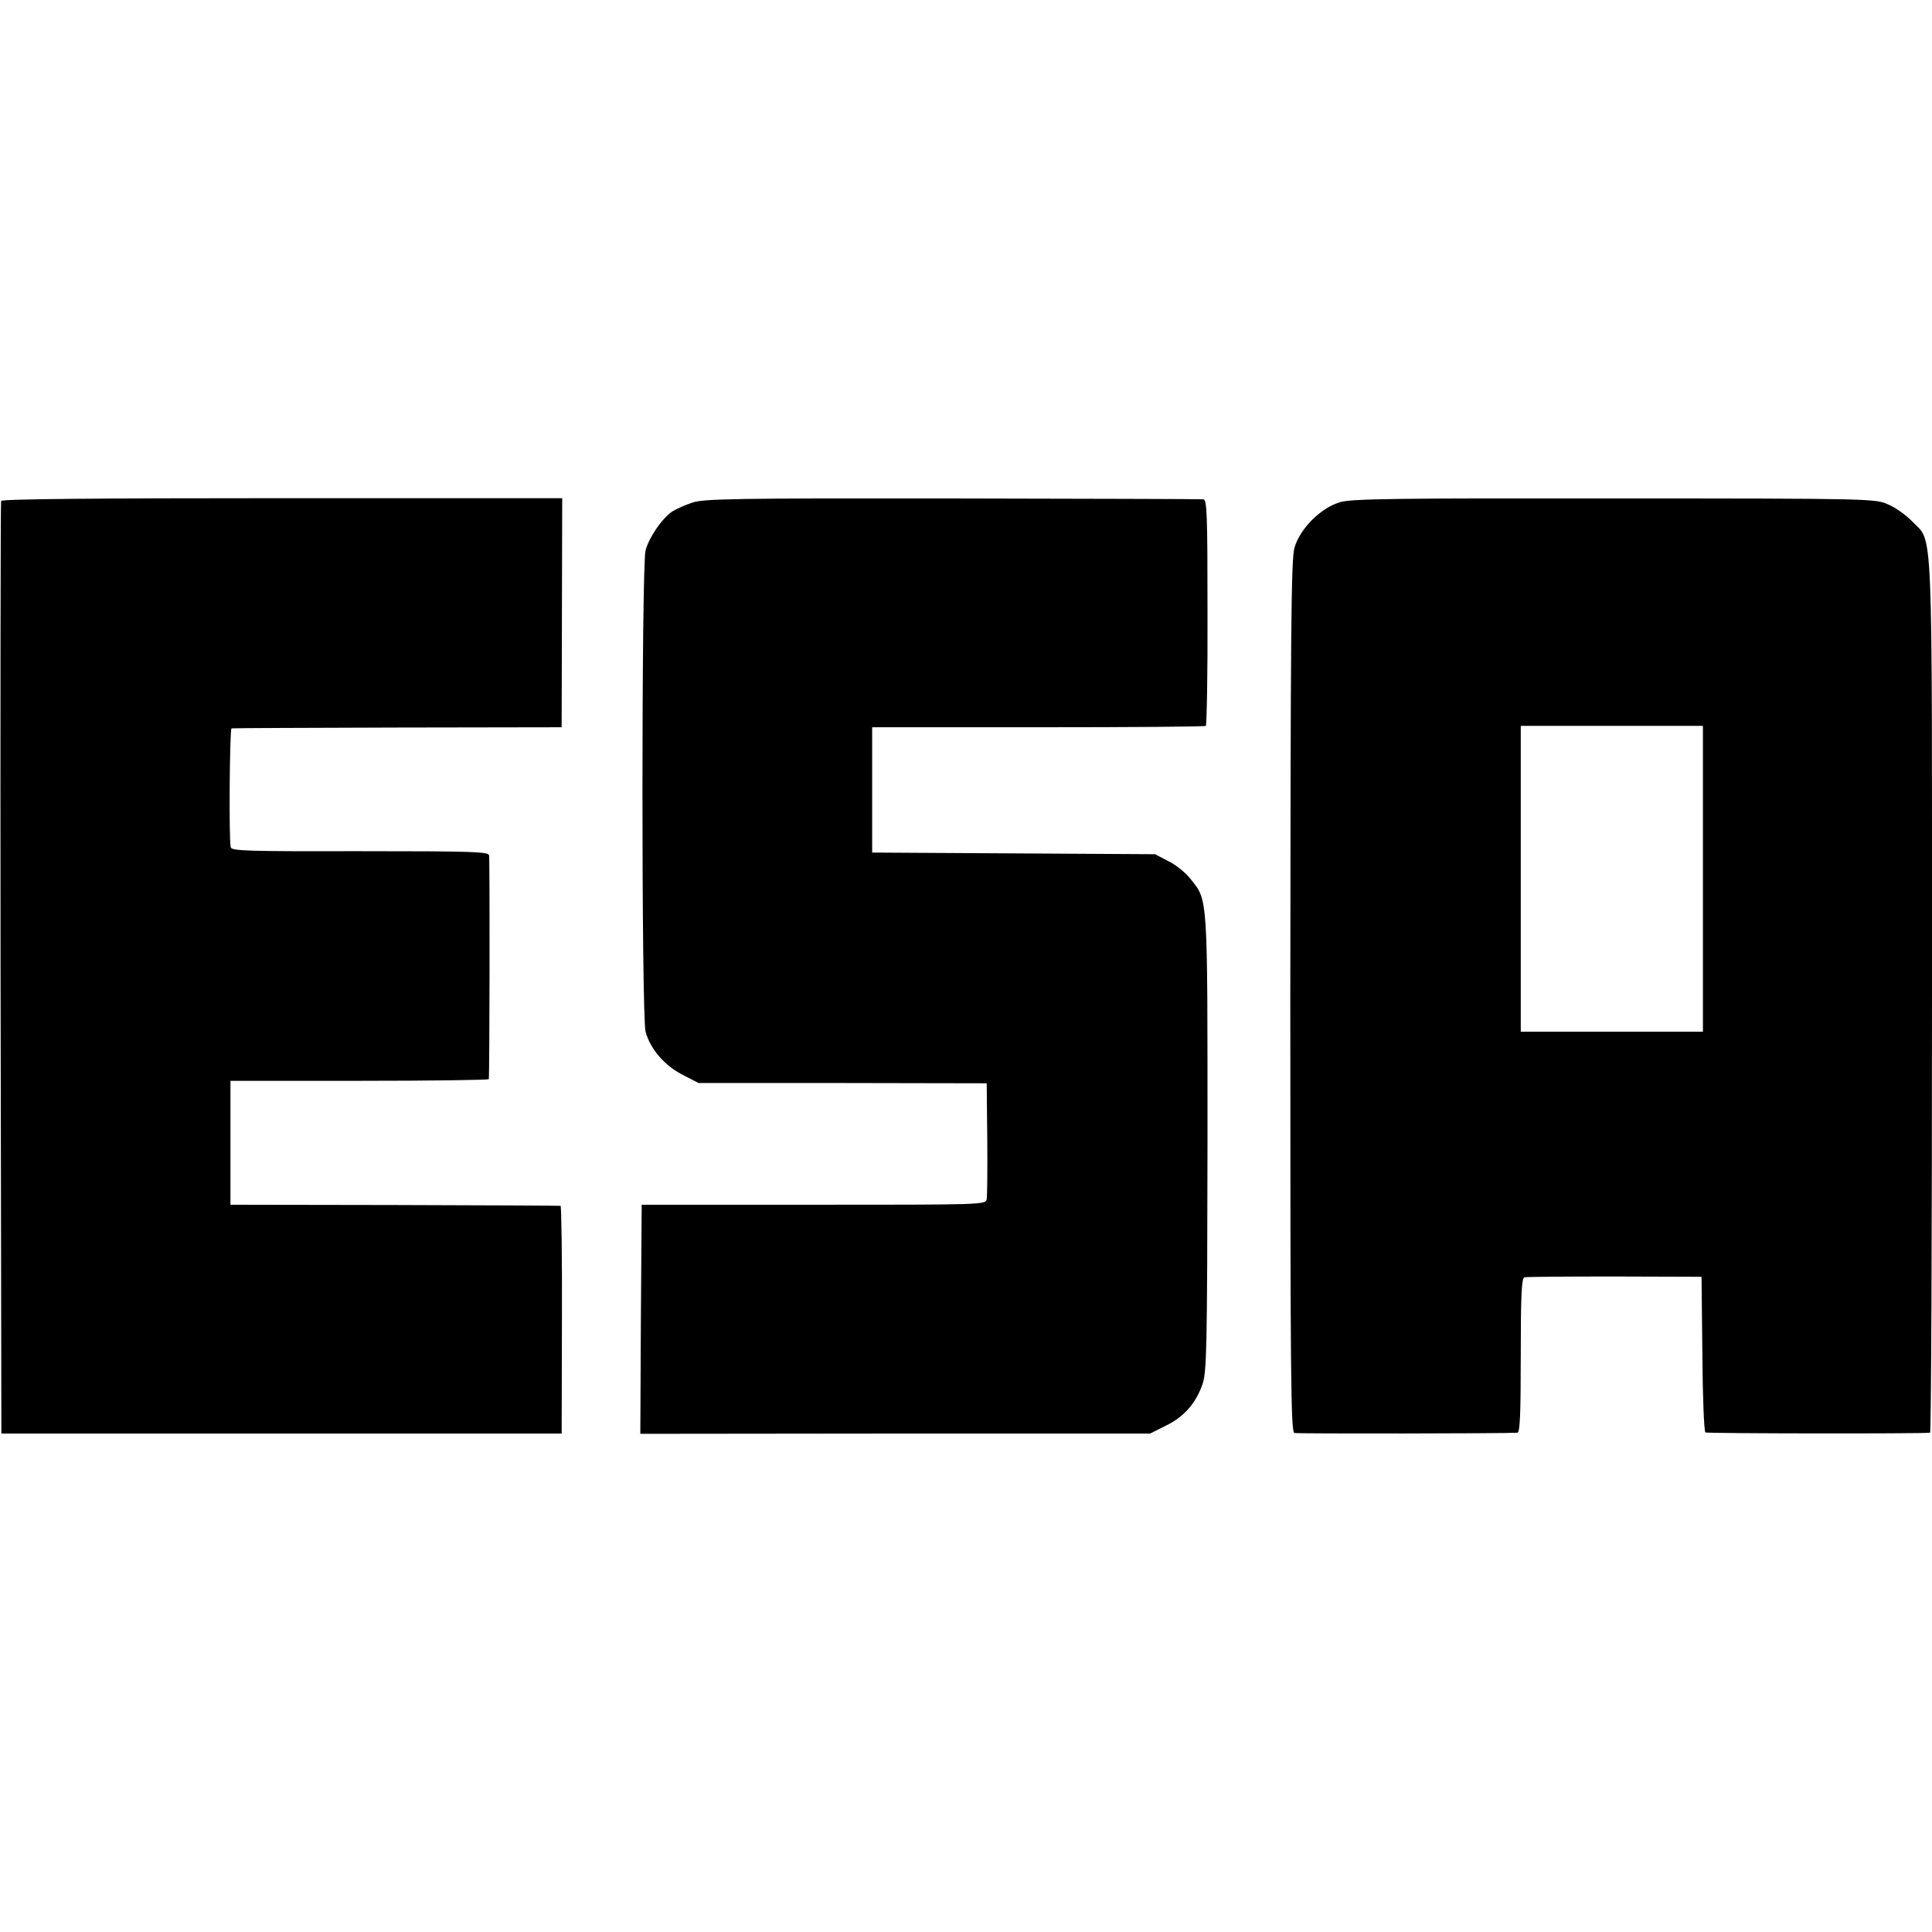
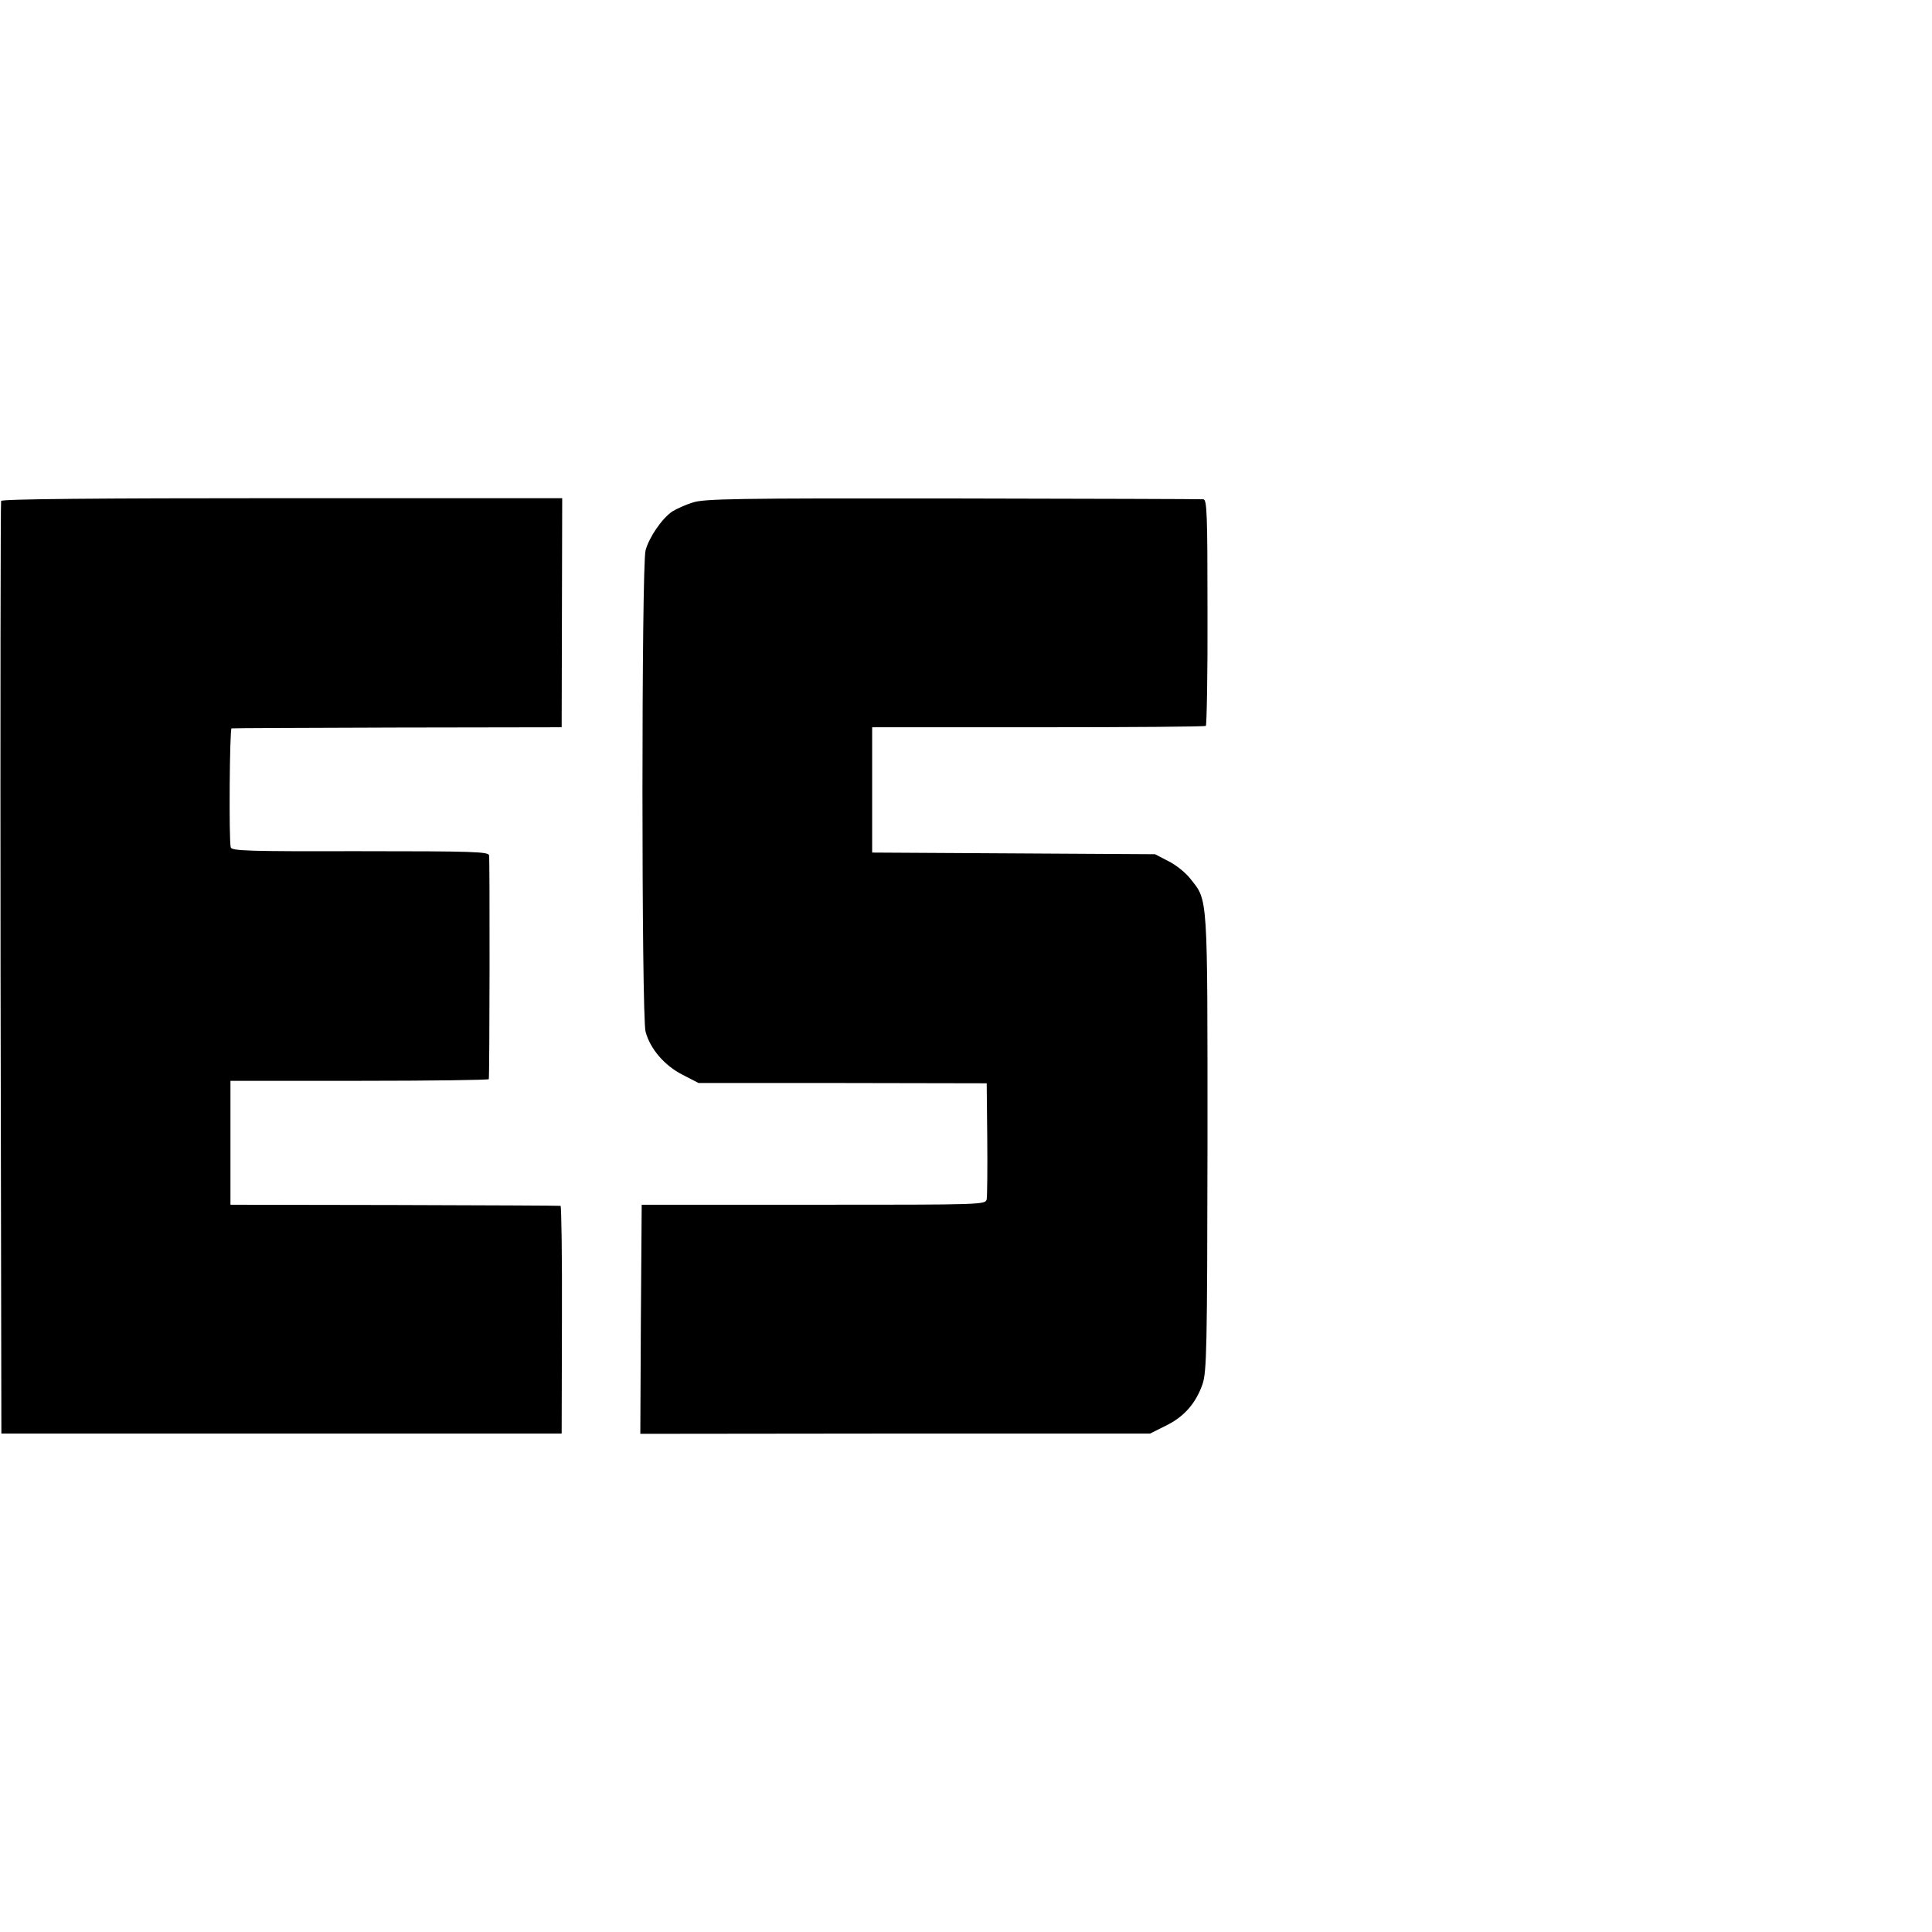
<svg xmlns="http://www.w3.org/2000/svg" version="1.0" width="700pt" height="700pt" viewBox="0 0 700 700" preserveAspectRatio="xMidYMid meet">
  <g transform="translate(0,700) scale(0.1,-0.1)" fill="#000000" stroke="none">
    <path d="M4 5185 c-2 -5 -3 -768 -2 -1695 l3 -1684 1015 0 1015 0 1 412 c1 227 -2 413 -5 413 -3 1 -274 2 -601 3 l-595 1 0 225 0 224 468 0 c257 0 468 3 468 6 3 14 4 797 1 811 -3 13 -55 15 -468 15 -405 -1 -465 1 -468 14 -7 25 -4 430 3 431 3 1 274 2 601 3 l595 1 1 415 1 415 -1015 0 c-667 0 -1016 -3 -1018 -10z" />
-     <path d="M2509 5179 c-26 -8 -58 -23 -73 -32 -37 -25 -84 -93 -97 -141 -15 -57 -15 -1686 0 -1744 17 -63 69 -123 134 -156 l58 -30 522 0 522 -1 2 -200 c1 -110 0 -209 -2 -220 -4 -20 -12 -20 -627 -20 l-623 0 -3 -415 -2 -415 924 1 923 0 56 28 c67 32 110 82 134 151 15 45 17 124 18 875 0 909 2 875 -62 956 -17 22 -53 51 -80 64 l-48 25 -512 3 -513 3 0 227 0 227 601 0 c330 0 604 2 608 5 3 3 7 188 6 413 0 356 -2 407 -15 408 -8 1 -418 2 -910 3 -786 1 -901 -1 -941 -15z" />
-     <path d="M4857 5181 c-71 -20 -147 -96 -167 -166 -12 -42 -14 -300 -15 -1627 0 -1394 2 -1577 15 -1580 13 -3 772 -2 808 1 9 1 12 64 12 280 0 214 3 280 13 283 6 2 154 3 327 3 l315 -1 3 -279 c1 -153 6 -281 11 -285 7 -4 781 -5 814 -1 4 1 7 711 7 1580 0 1767 5 1641 -72 1722 -21 22 -60 50 -86 61 -47 21 -53 22 -990 22 -793 1 -951 -1 -995 -13z m1313 -1365 l0 -554 -330 0 -330 0 0 554 0 554 330 0 330 0 0 -554z" />
+     <path d="M2509 5179 c-26 -8 -58 -23 -73 -32 -37 -25 -84 -93 -97 -141 -15 -57 -15 -1686 0 -1744 17 -63 69 -123 134 -156 l58 -30 522 0 522 -1 2 -200 c1 -110 0 -209 -2 -220 -4 -20 -12 -20 -627 -20 l-623 0 -3 -415 -2 -415 924 1 923 0 56 28 c67 32 110 82 134 151 15 45 17 124 18 875 0 909 2 875 -62 956 -17 22 -53 51 -80 64 l-48 25 -512 3 -513 3 0 227 0 227 601 0 c330 0 604 2 608 5 3 3 7 188 6 413 0 356 -2 407 -15 408 -8 1 -418 2 -910 3 -786 1 -901 -1 -941 -15" />
  </g>
</svg>